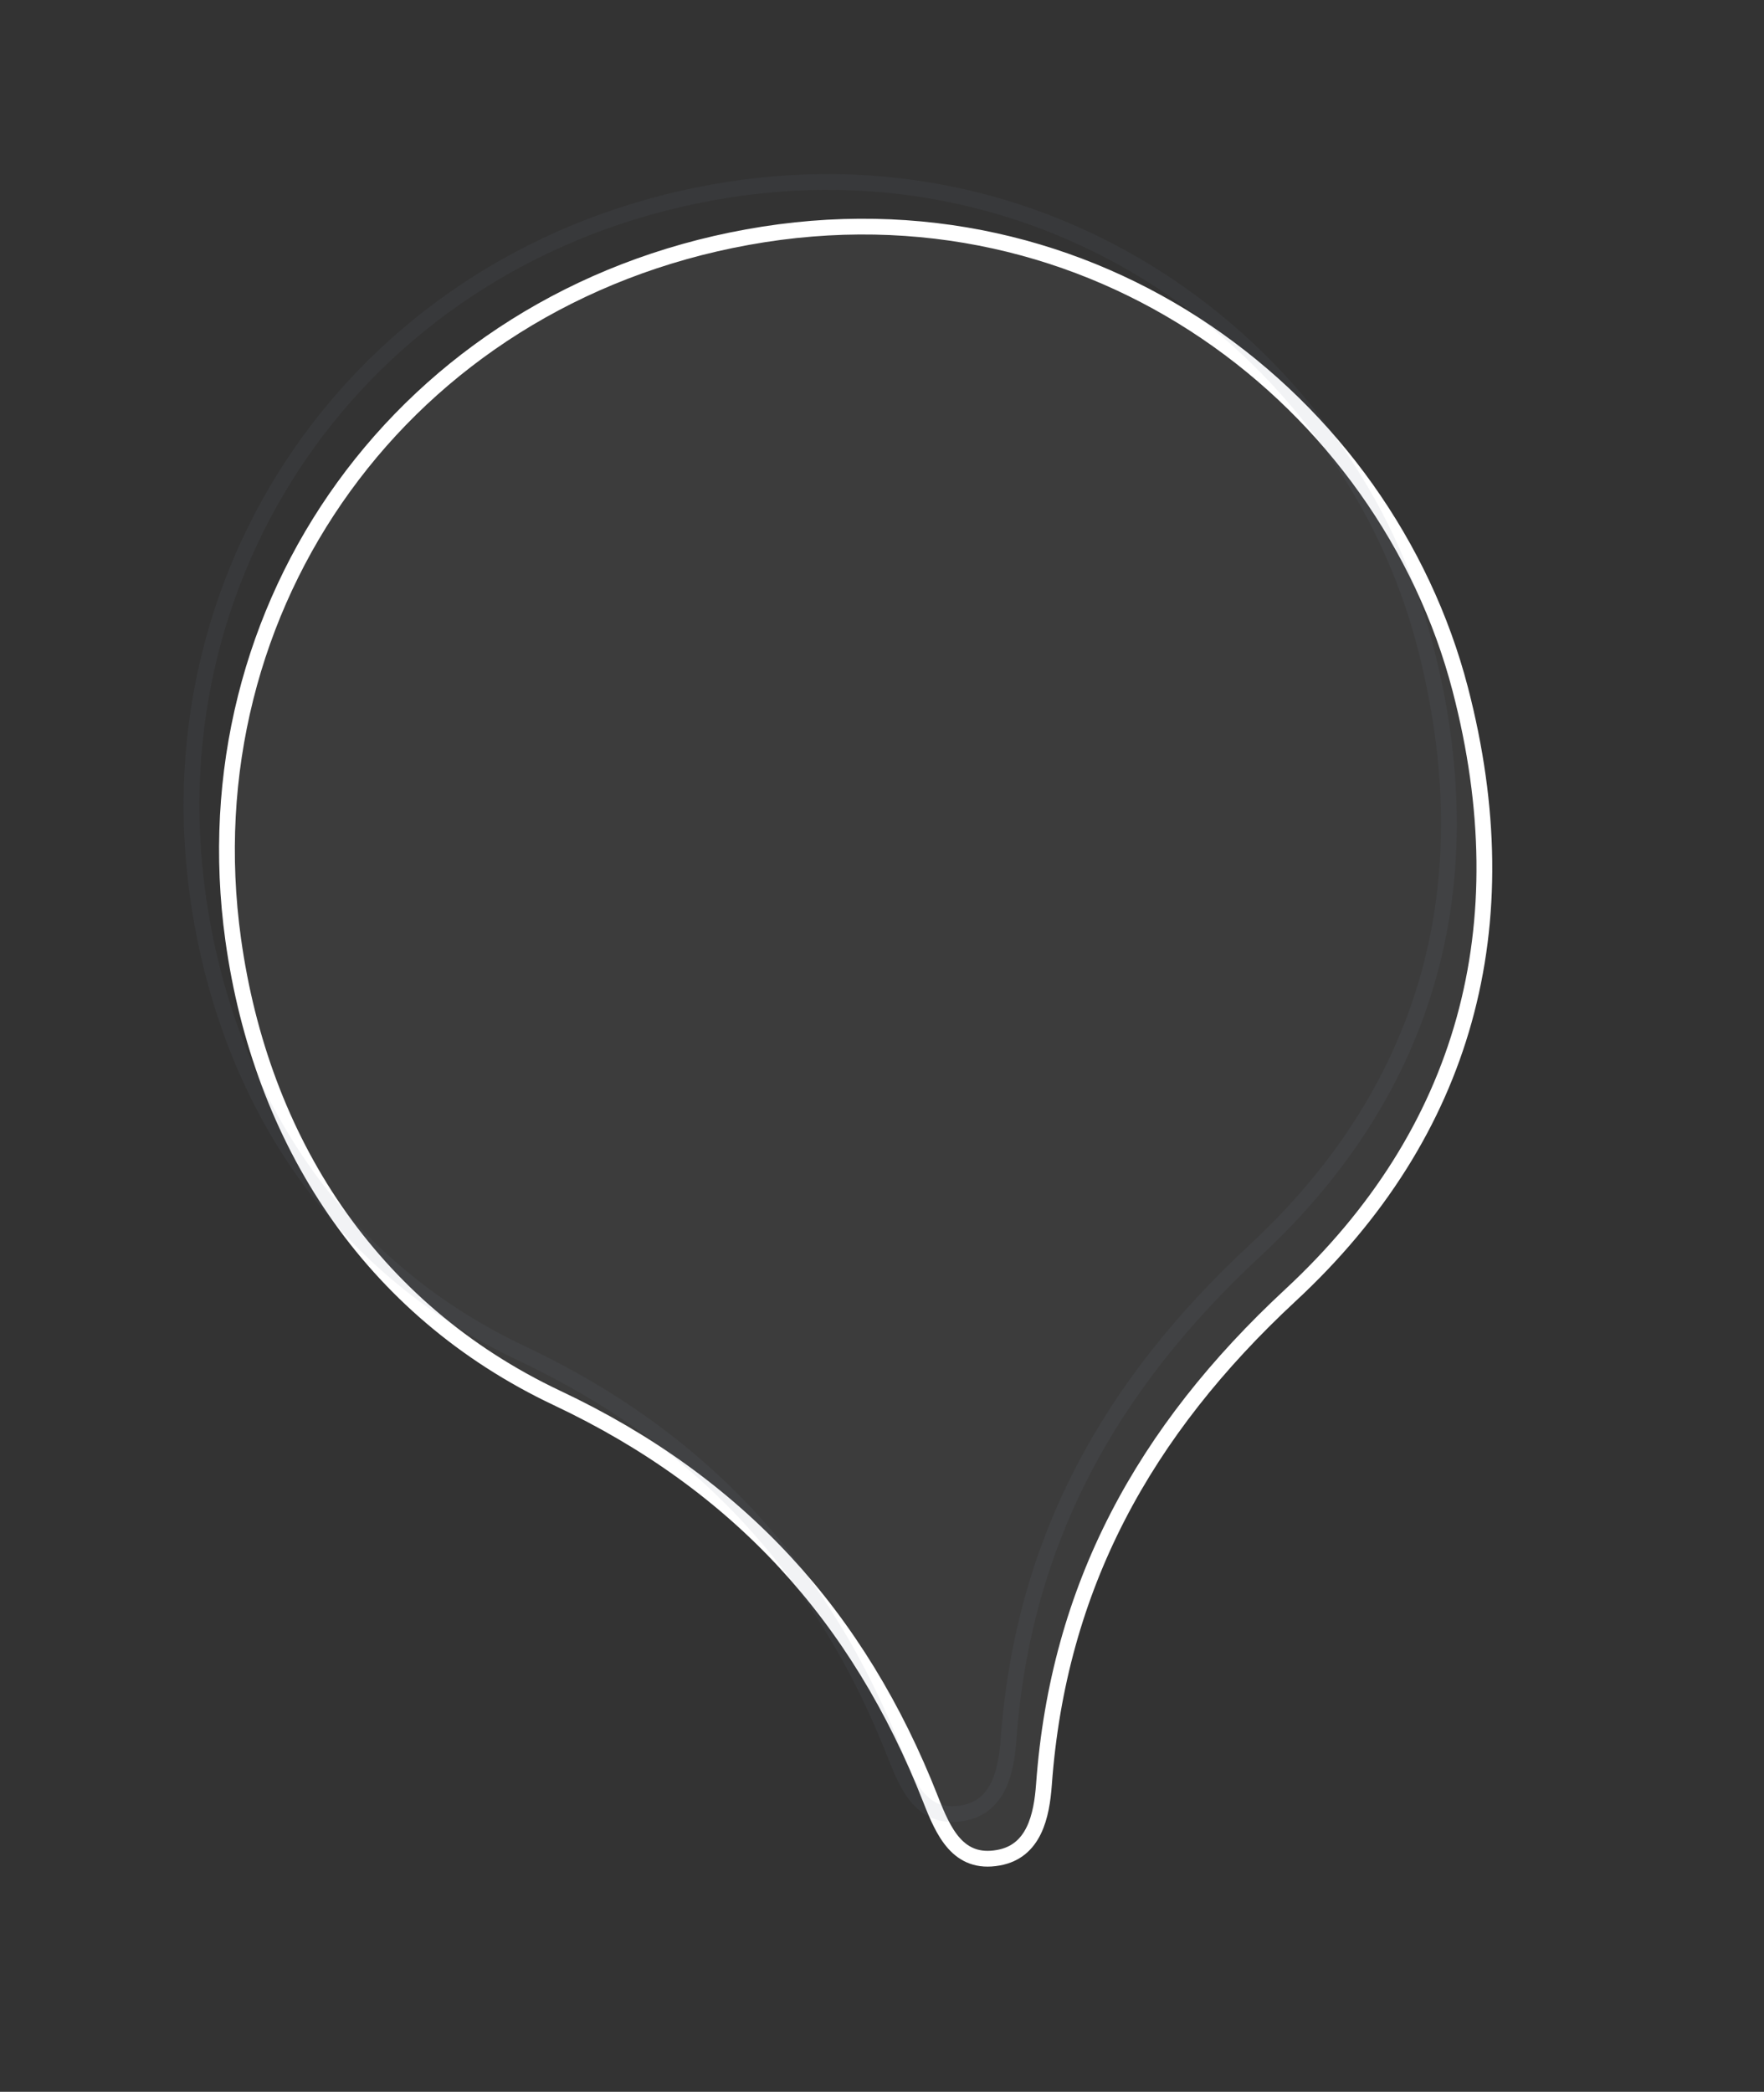
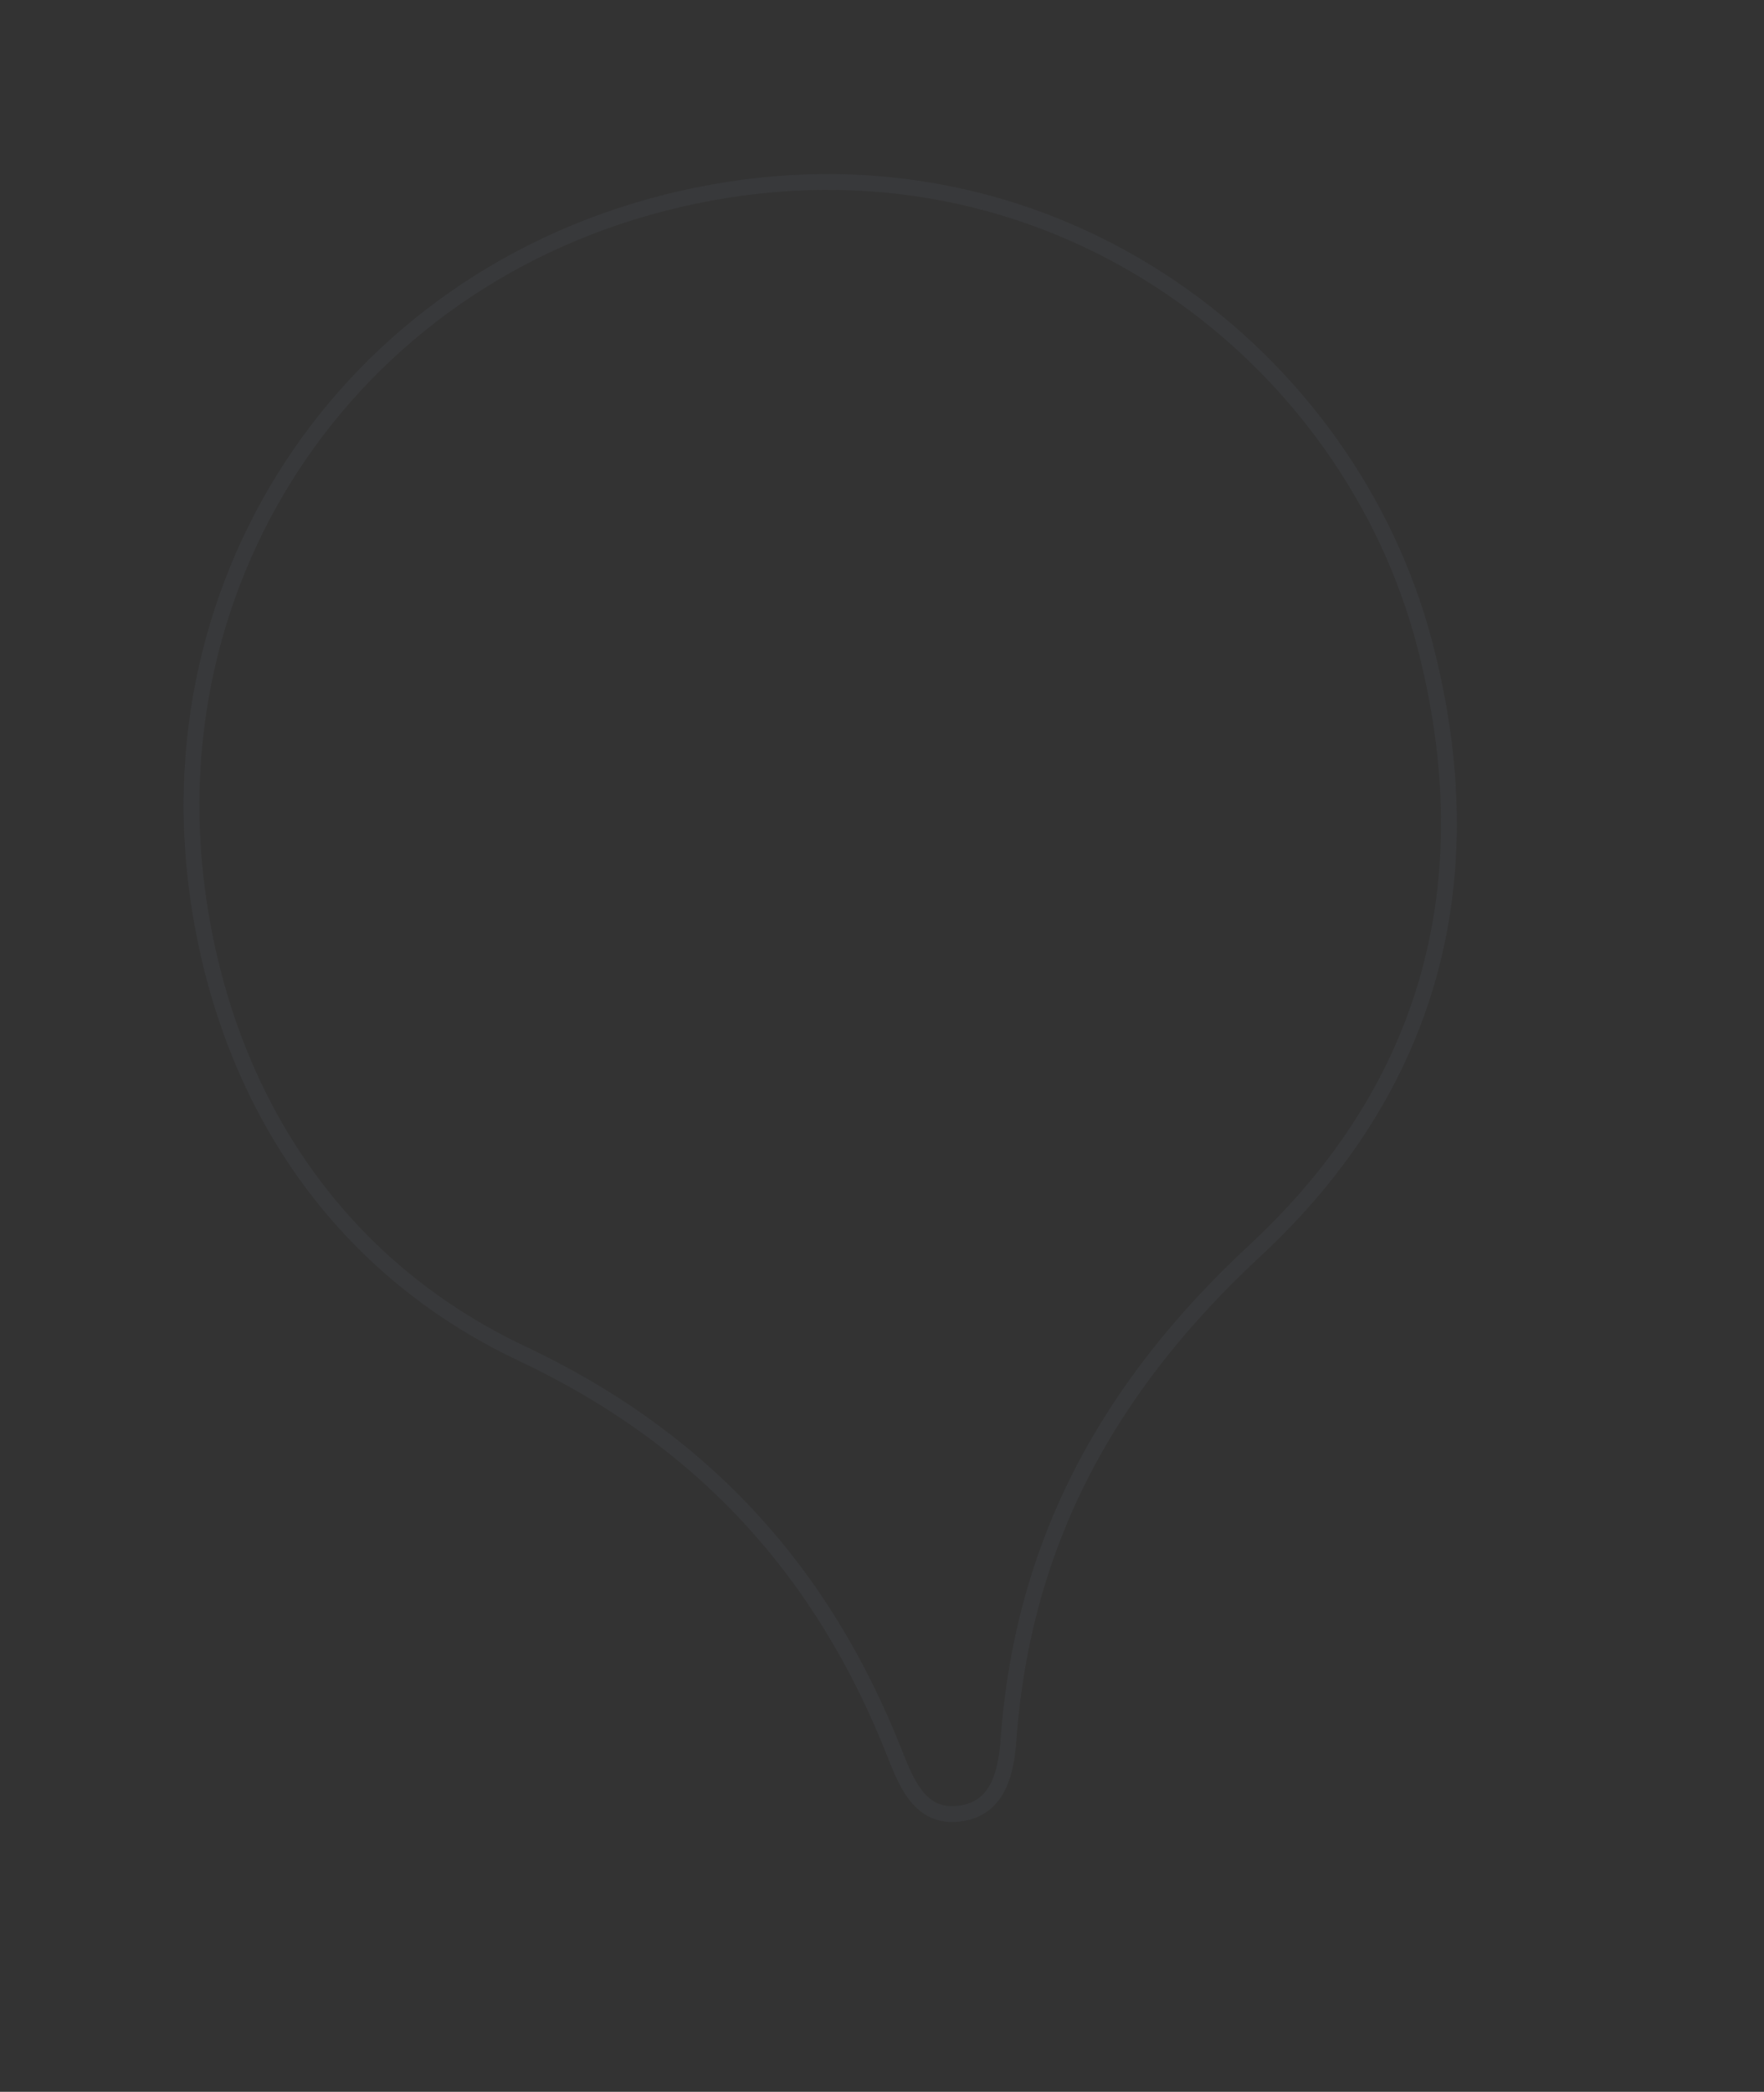
<svg xmlns="http://www.w3.org/2000/svg" width="335.716" height="397.991" viewBox="0 0 335.716 397.991">
  <rect x="0" y="0" width="335.716" height="397.991" fill="#333333" stroke="none" />
  <g id="Group_7810" data-name="Group 7810" transform="translate(21.095 19.355)">
-     <path id="Path_10177" data-name="Path 10177" d="M238.886,193.276c-.082,64.078-49.066,116.094-115.507,118.713C56.23,314.662,7.463,263.929,1,207.931c-5.346-46.257,10.773-83.7,48.057-109.678,31.174-21.722,51.467-48.794,59.4-85.635C109.715,6.778,112.06.255,118.988.01c7.8-.3,9.682,6.331,11.237,12.854,8.673,36.3,27.793,64.486,59.758,85.445C222.931,119.949,238.941,154.771,238.886,193.276Z" transform="translate(286.744 317.547) rotate(172)" fill="rgba(173,173,173,0.07)" stroke="#fff" stroke-width="3" />
    <path id="Path_10178" data-name="Path 10178" d="M238.886,193.276c-.082,64.078-49.066,116.094-115.507,118.713C56.23,314.662,7.463,263.929,1,207.931c-5.346-46.257,10.773-83.7,48.057-109.678,31.174-21.722,51.467-48.794,59.4-85.635C109.715,6.778,112.06.255,118.988.01c7.8-.3,9.682,6.331,11.237,12.854,8.673,36.3,27.793,64.486,59.758,85.445C222.931,119.949,238.941,154.771,238.886,193.276Z" transform="translate(279.996 309.053) rotate(172)" fill="none" stroke="#718195" stroke-width="3" opacity="0.09" />
  </g>
</svg>